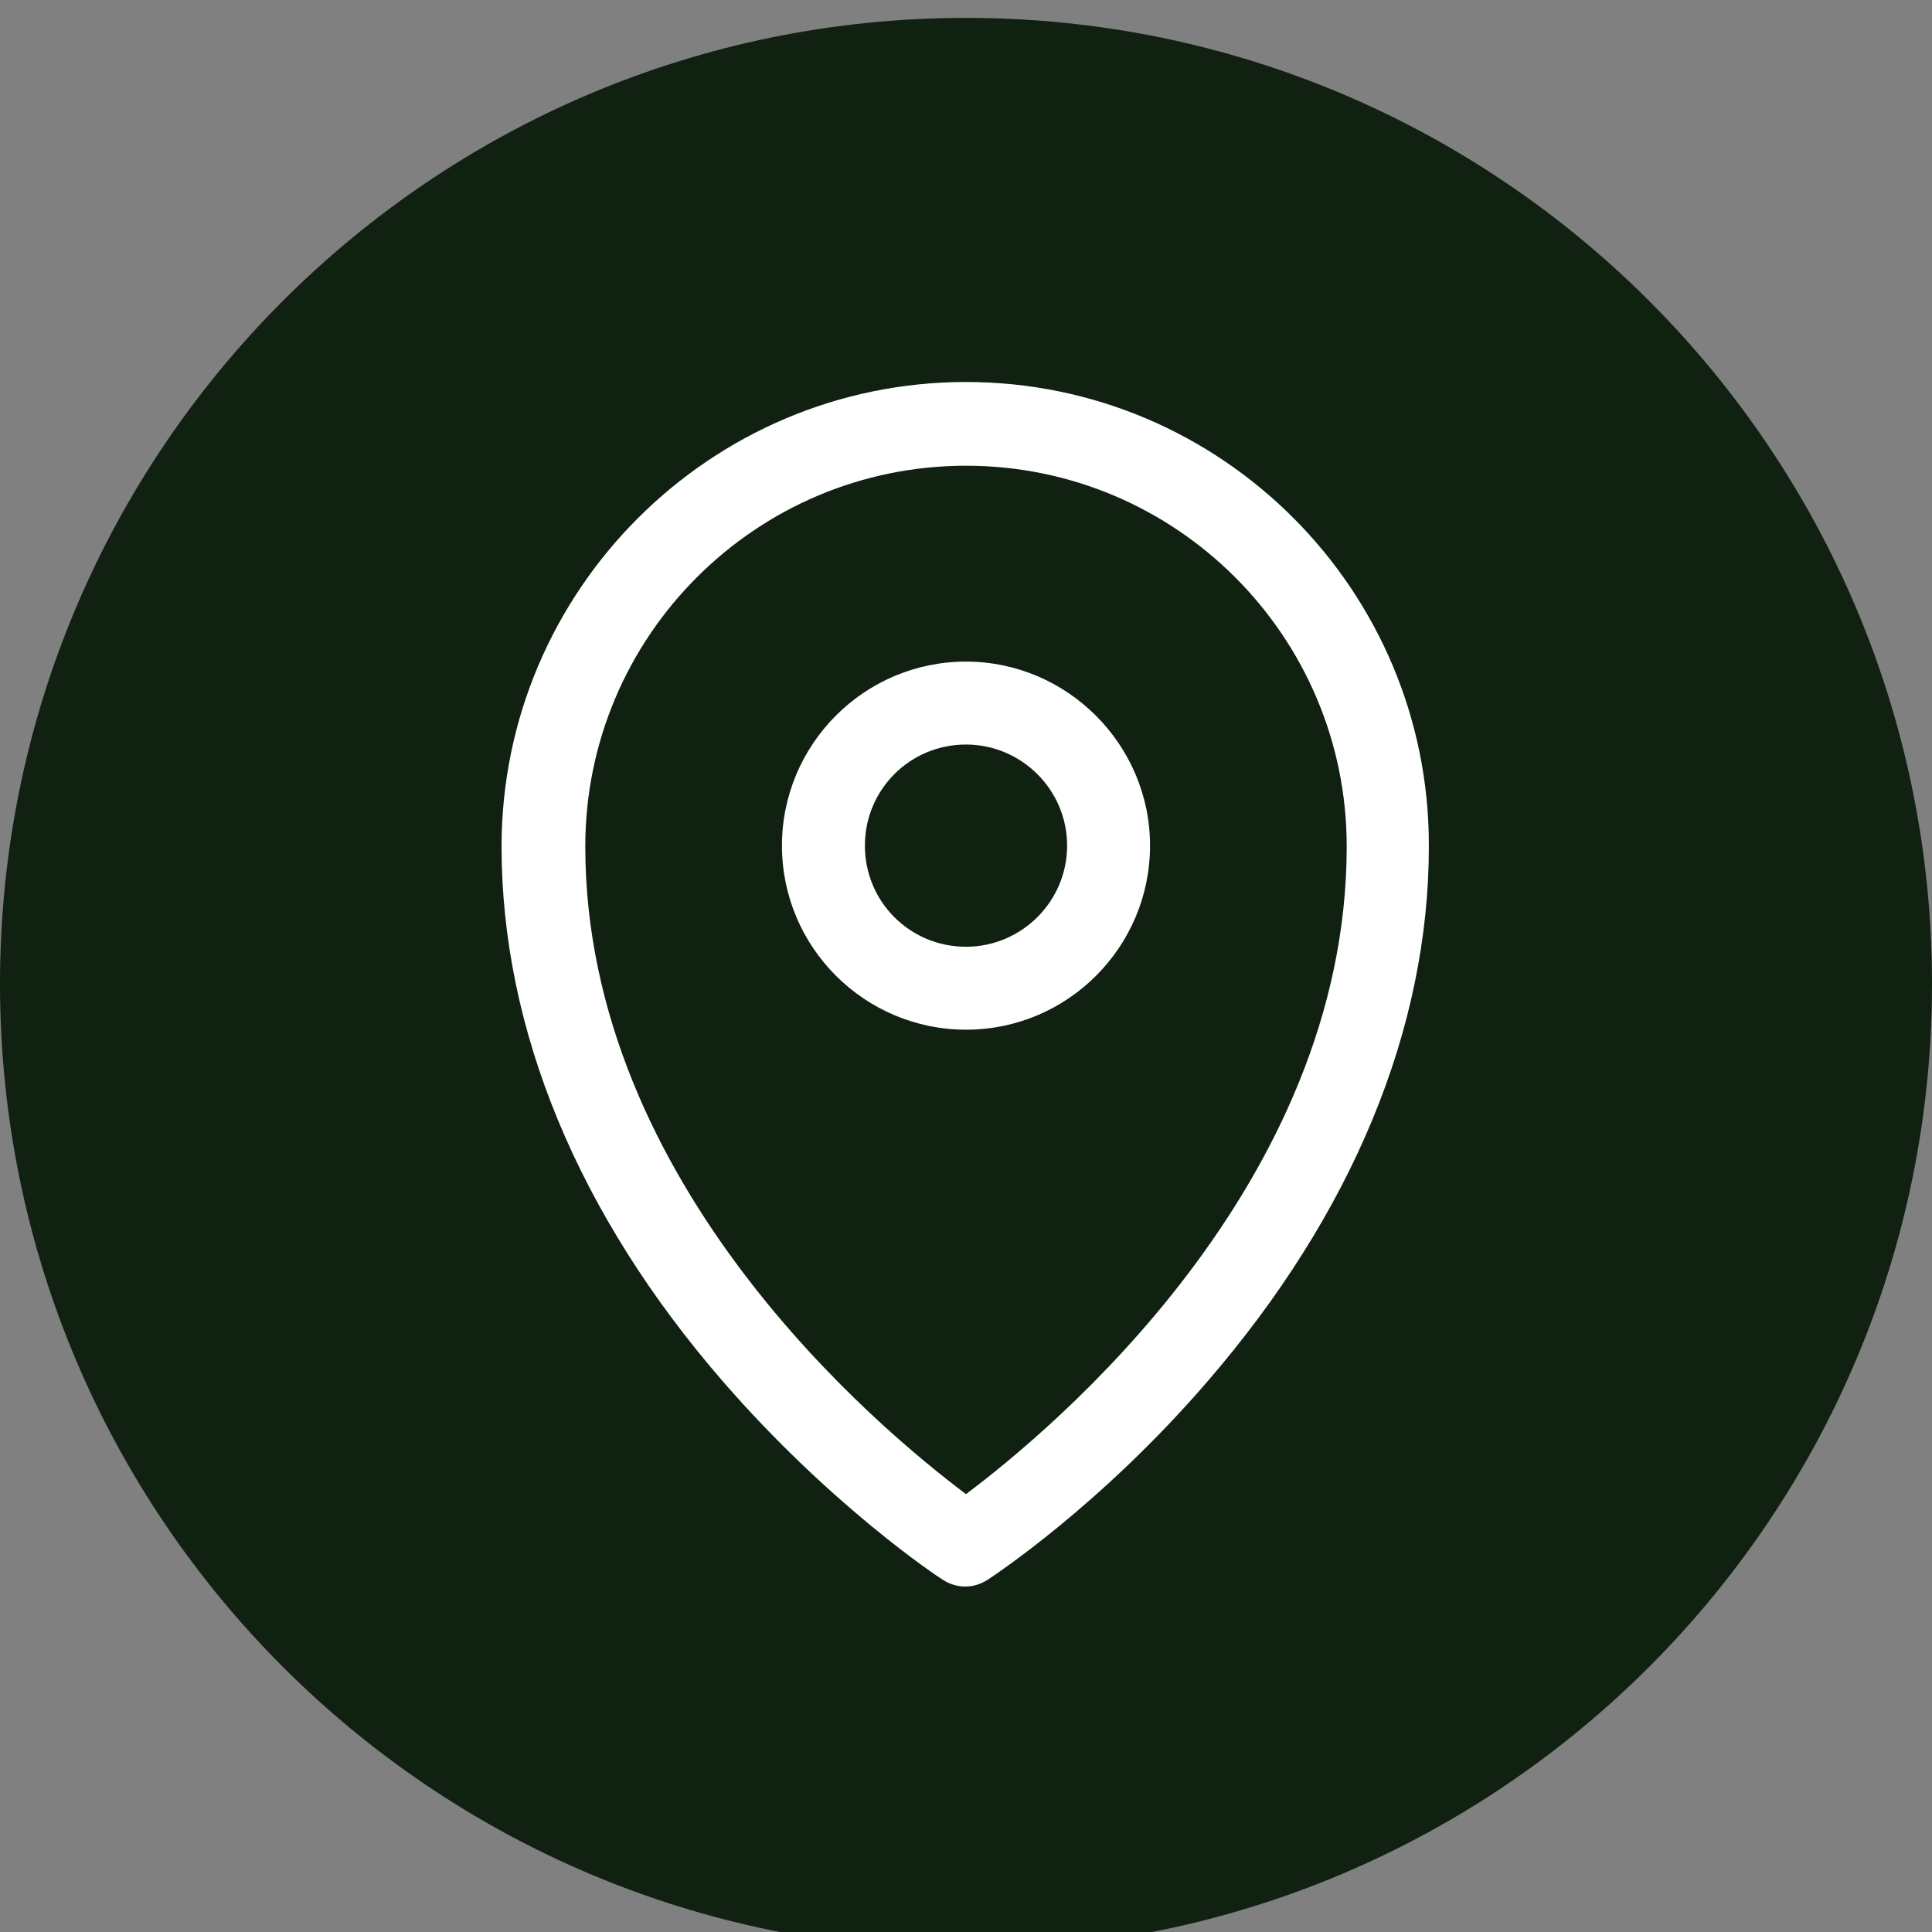
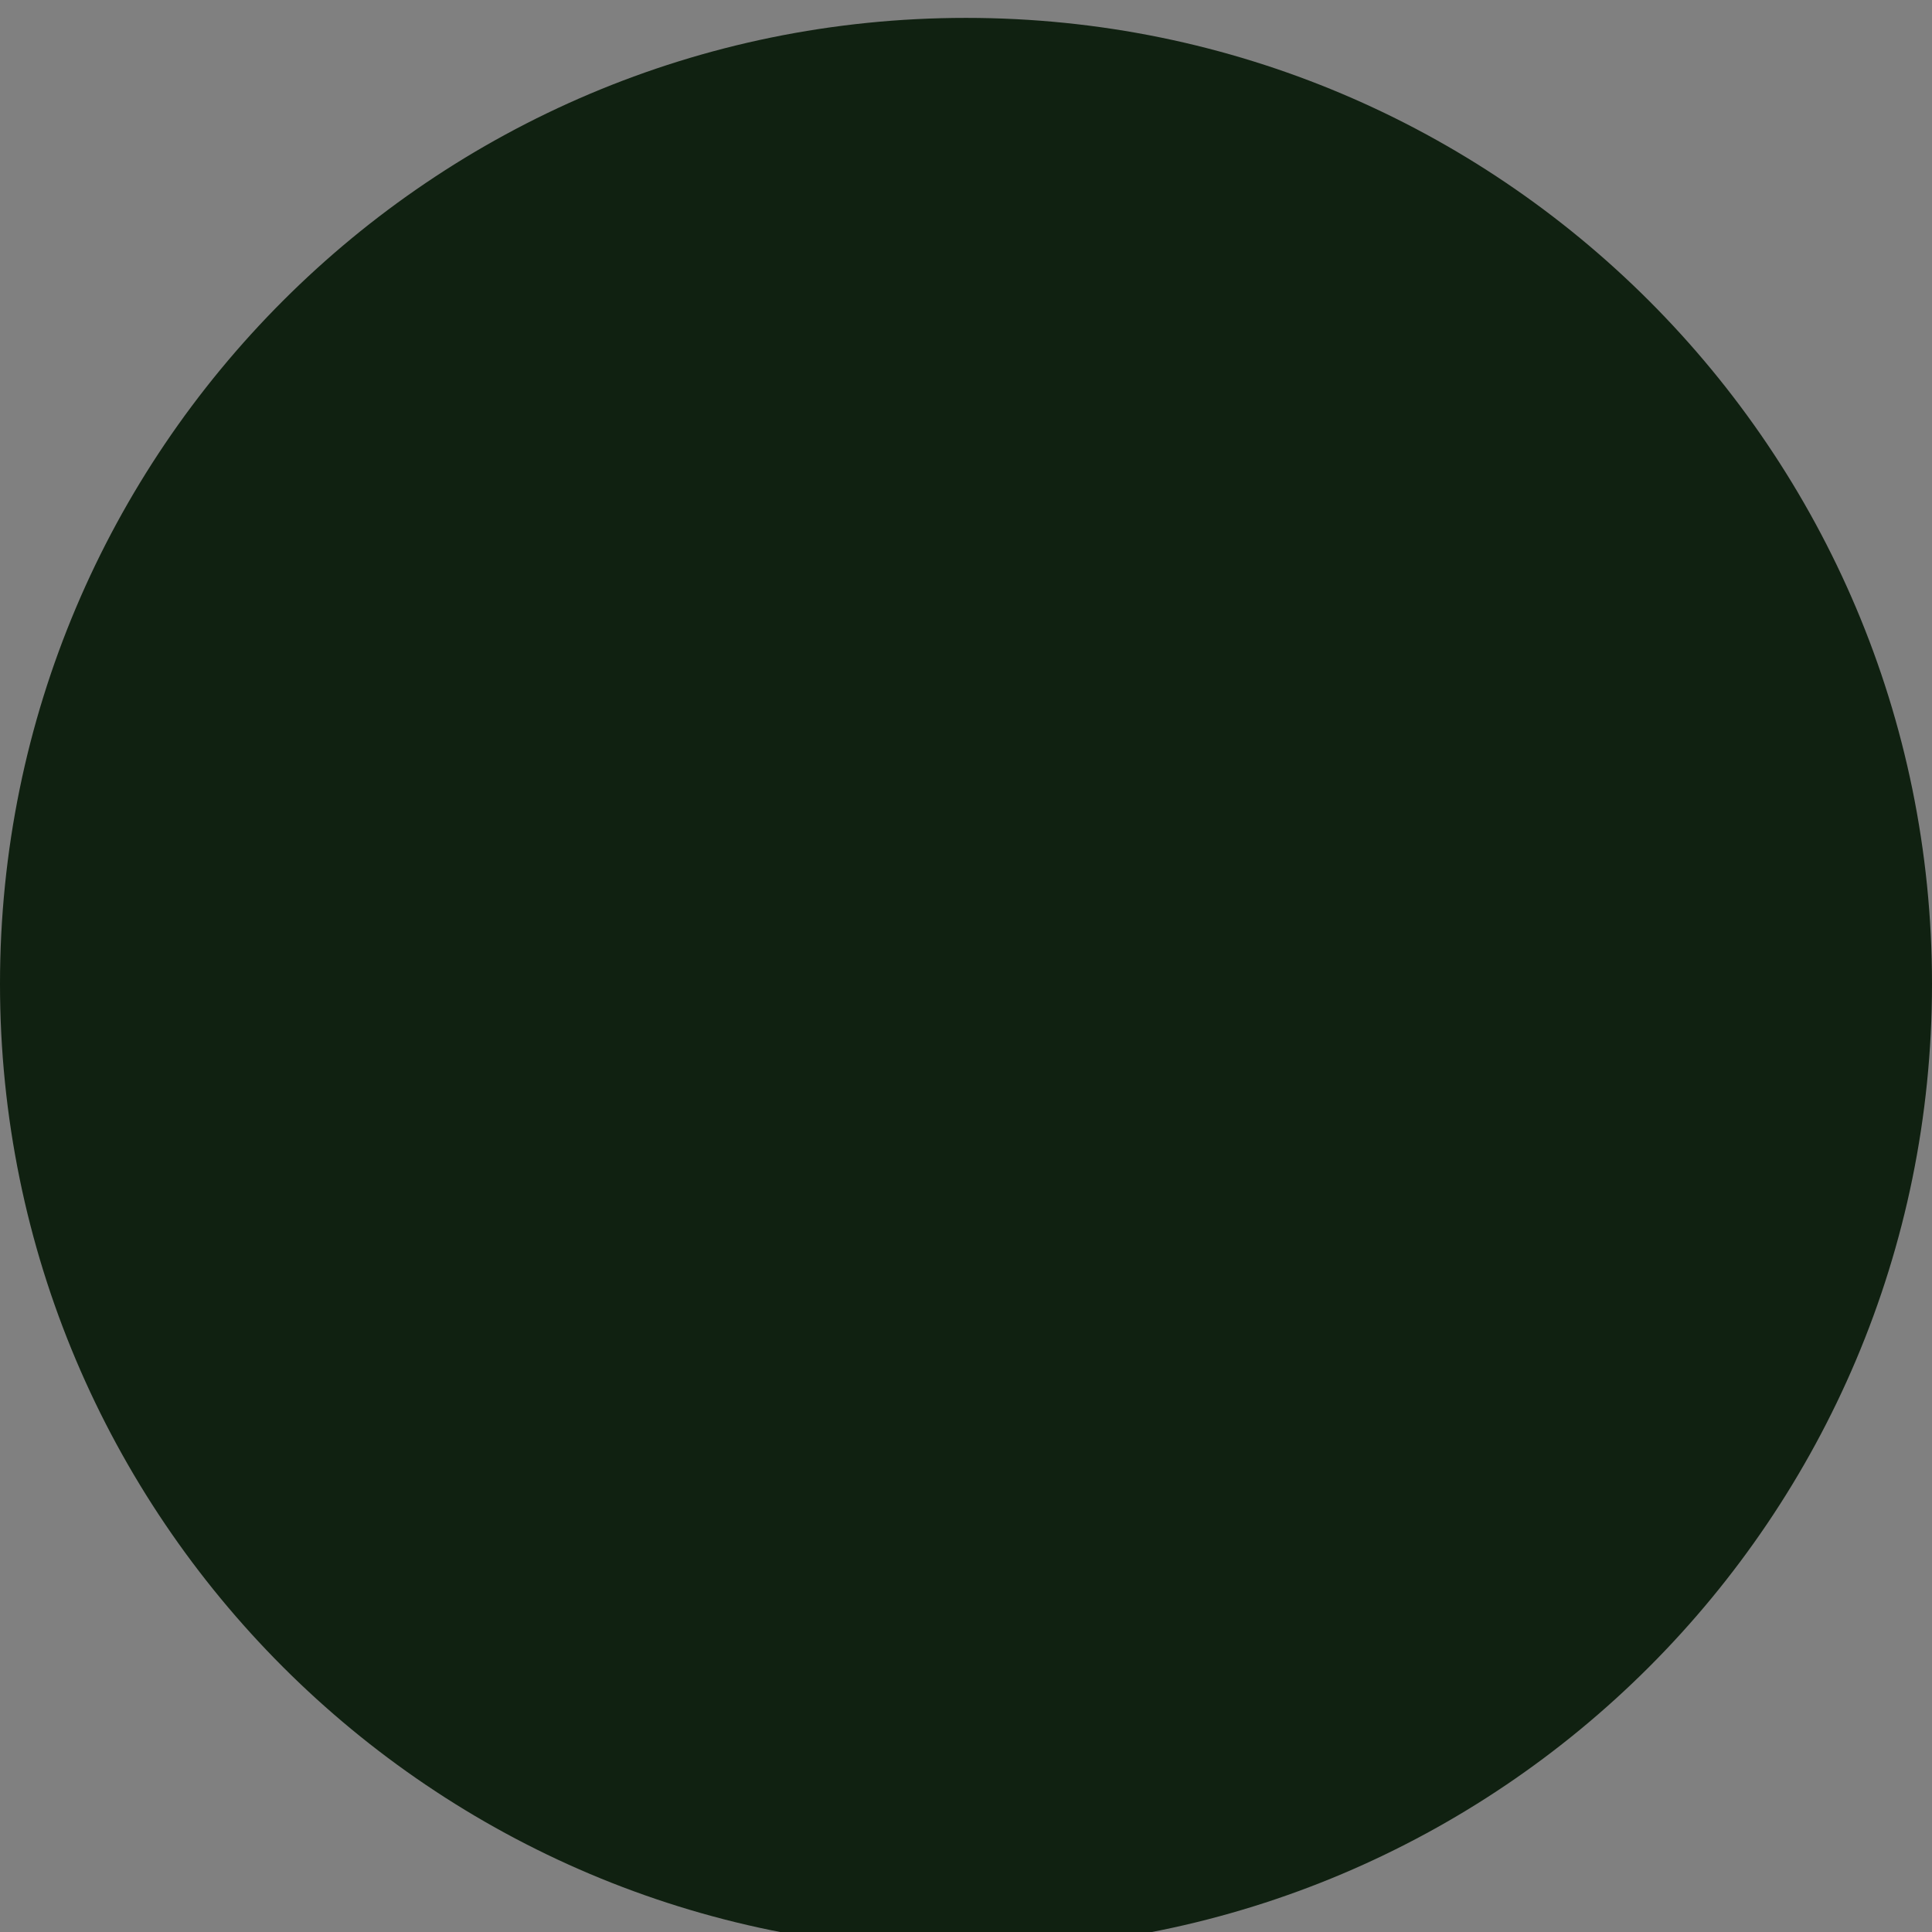
<svg xmlns="http://www.w3.org/2000/svg" width="54" height="54" viewBox="0 0 54 54" fill="none">
  <rect x="0" y="0" width="54" height="54" fill="#808080" stroke="none" />
  <g id="Group">
-     <path id="Vector" d="M27 54.5C41.912 54.5 54 42.412 54 27.5C54 12.588 41.912 0.5 27 0.5C12.088 0.5 0 12.588 0 27.5C0 42.412 12.088 54.5 27 54.5Z" fill="#102111" />
+     <path id="Vector" d="M27 54.5C41.912 54.5 54 42.412 54 27.5C54 12.588 41.912 0.5 27 0.5C12.088 0.5 0 12.588 0 27.5C0 42.412 12.088 54.5 27 54.5" fill="#102111" />
    <g id="Group_2">
-       <path id="Vector_2" d="M27 10.677C19.847 10.677 14.019 16.506 14.019 23.659C14.019 28.78 16.16 33.946 20.2 38.605C23.225 42.093 26.227 44.08 26.338 44.146C26.536 44.278 26.757 44.344 26.978 44.344C27.199 44.344 27.419 44.278 27.618 44.146C27.751 44.057 30.753 42.093 33.755 38.605C37.796 33.924 39.937 28.758 39.937 23.659C39.959 16.506 34.153 10.677 27 10.677ZM27 41.761C24.616 39.973 16.359 33.13 16.359 23.659C16.359 17.786 21.128 13.017 27 13.017C32.873 13.017 37.641 17.786 37.641 23.659C37.641 33.13 29.384 39.973 27 41.761Z" fill="white" />
-       <path id="Vector_3" d="M27 18.492C24.152 18.492 21.856 20.81 21.856 23.636C21.856 26.484 24.174 28.78 27 28.78C29.848 28.78 32.144 26.462 32.144 23.636C32.144 20.81 29.826 18.492 27 18.492ZM27 26.462C25.432 26.462 24.174 25.204 24.174 23.636C24.174 22.069 25.432 20.81 27 20.81C28.545 20.81 29.826 22.069 29.826 23.636C29.826 25.204 28.545 26.462 27 26.462Z" fill="white" />
-     </g>
+       </g>
  </g>
</svg>